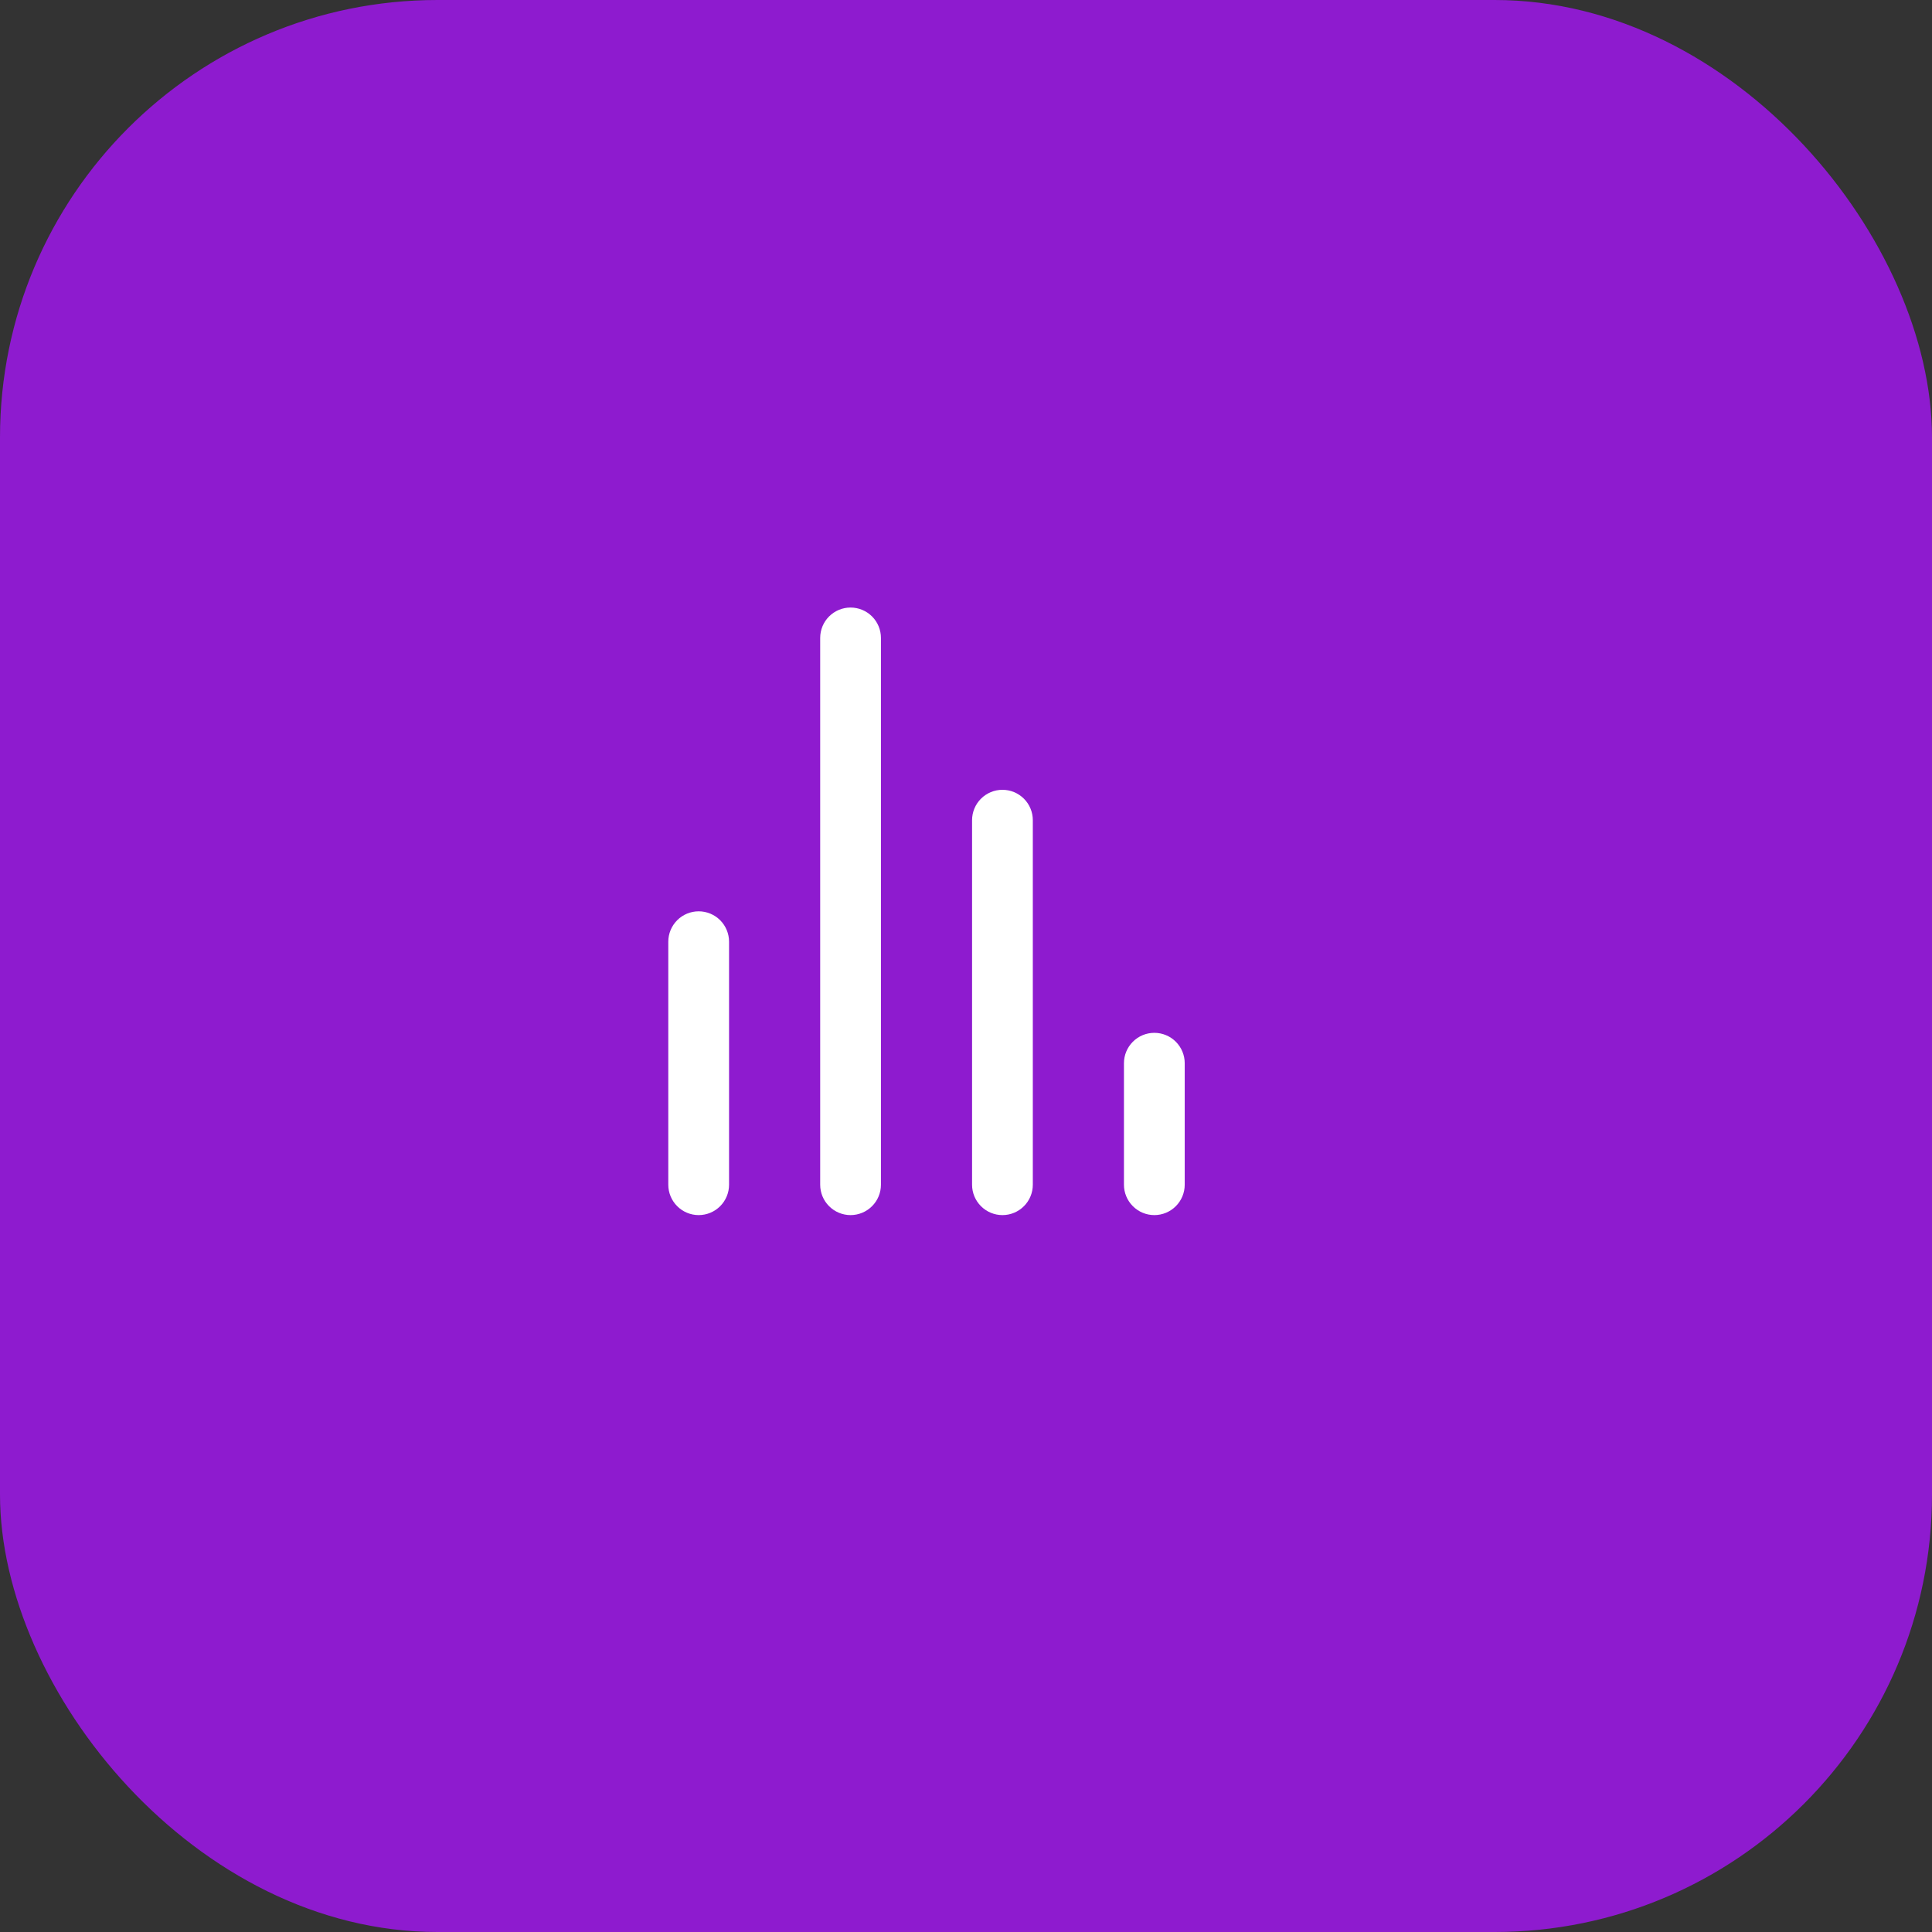
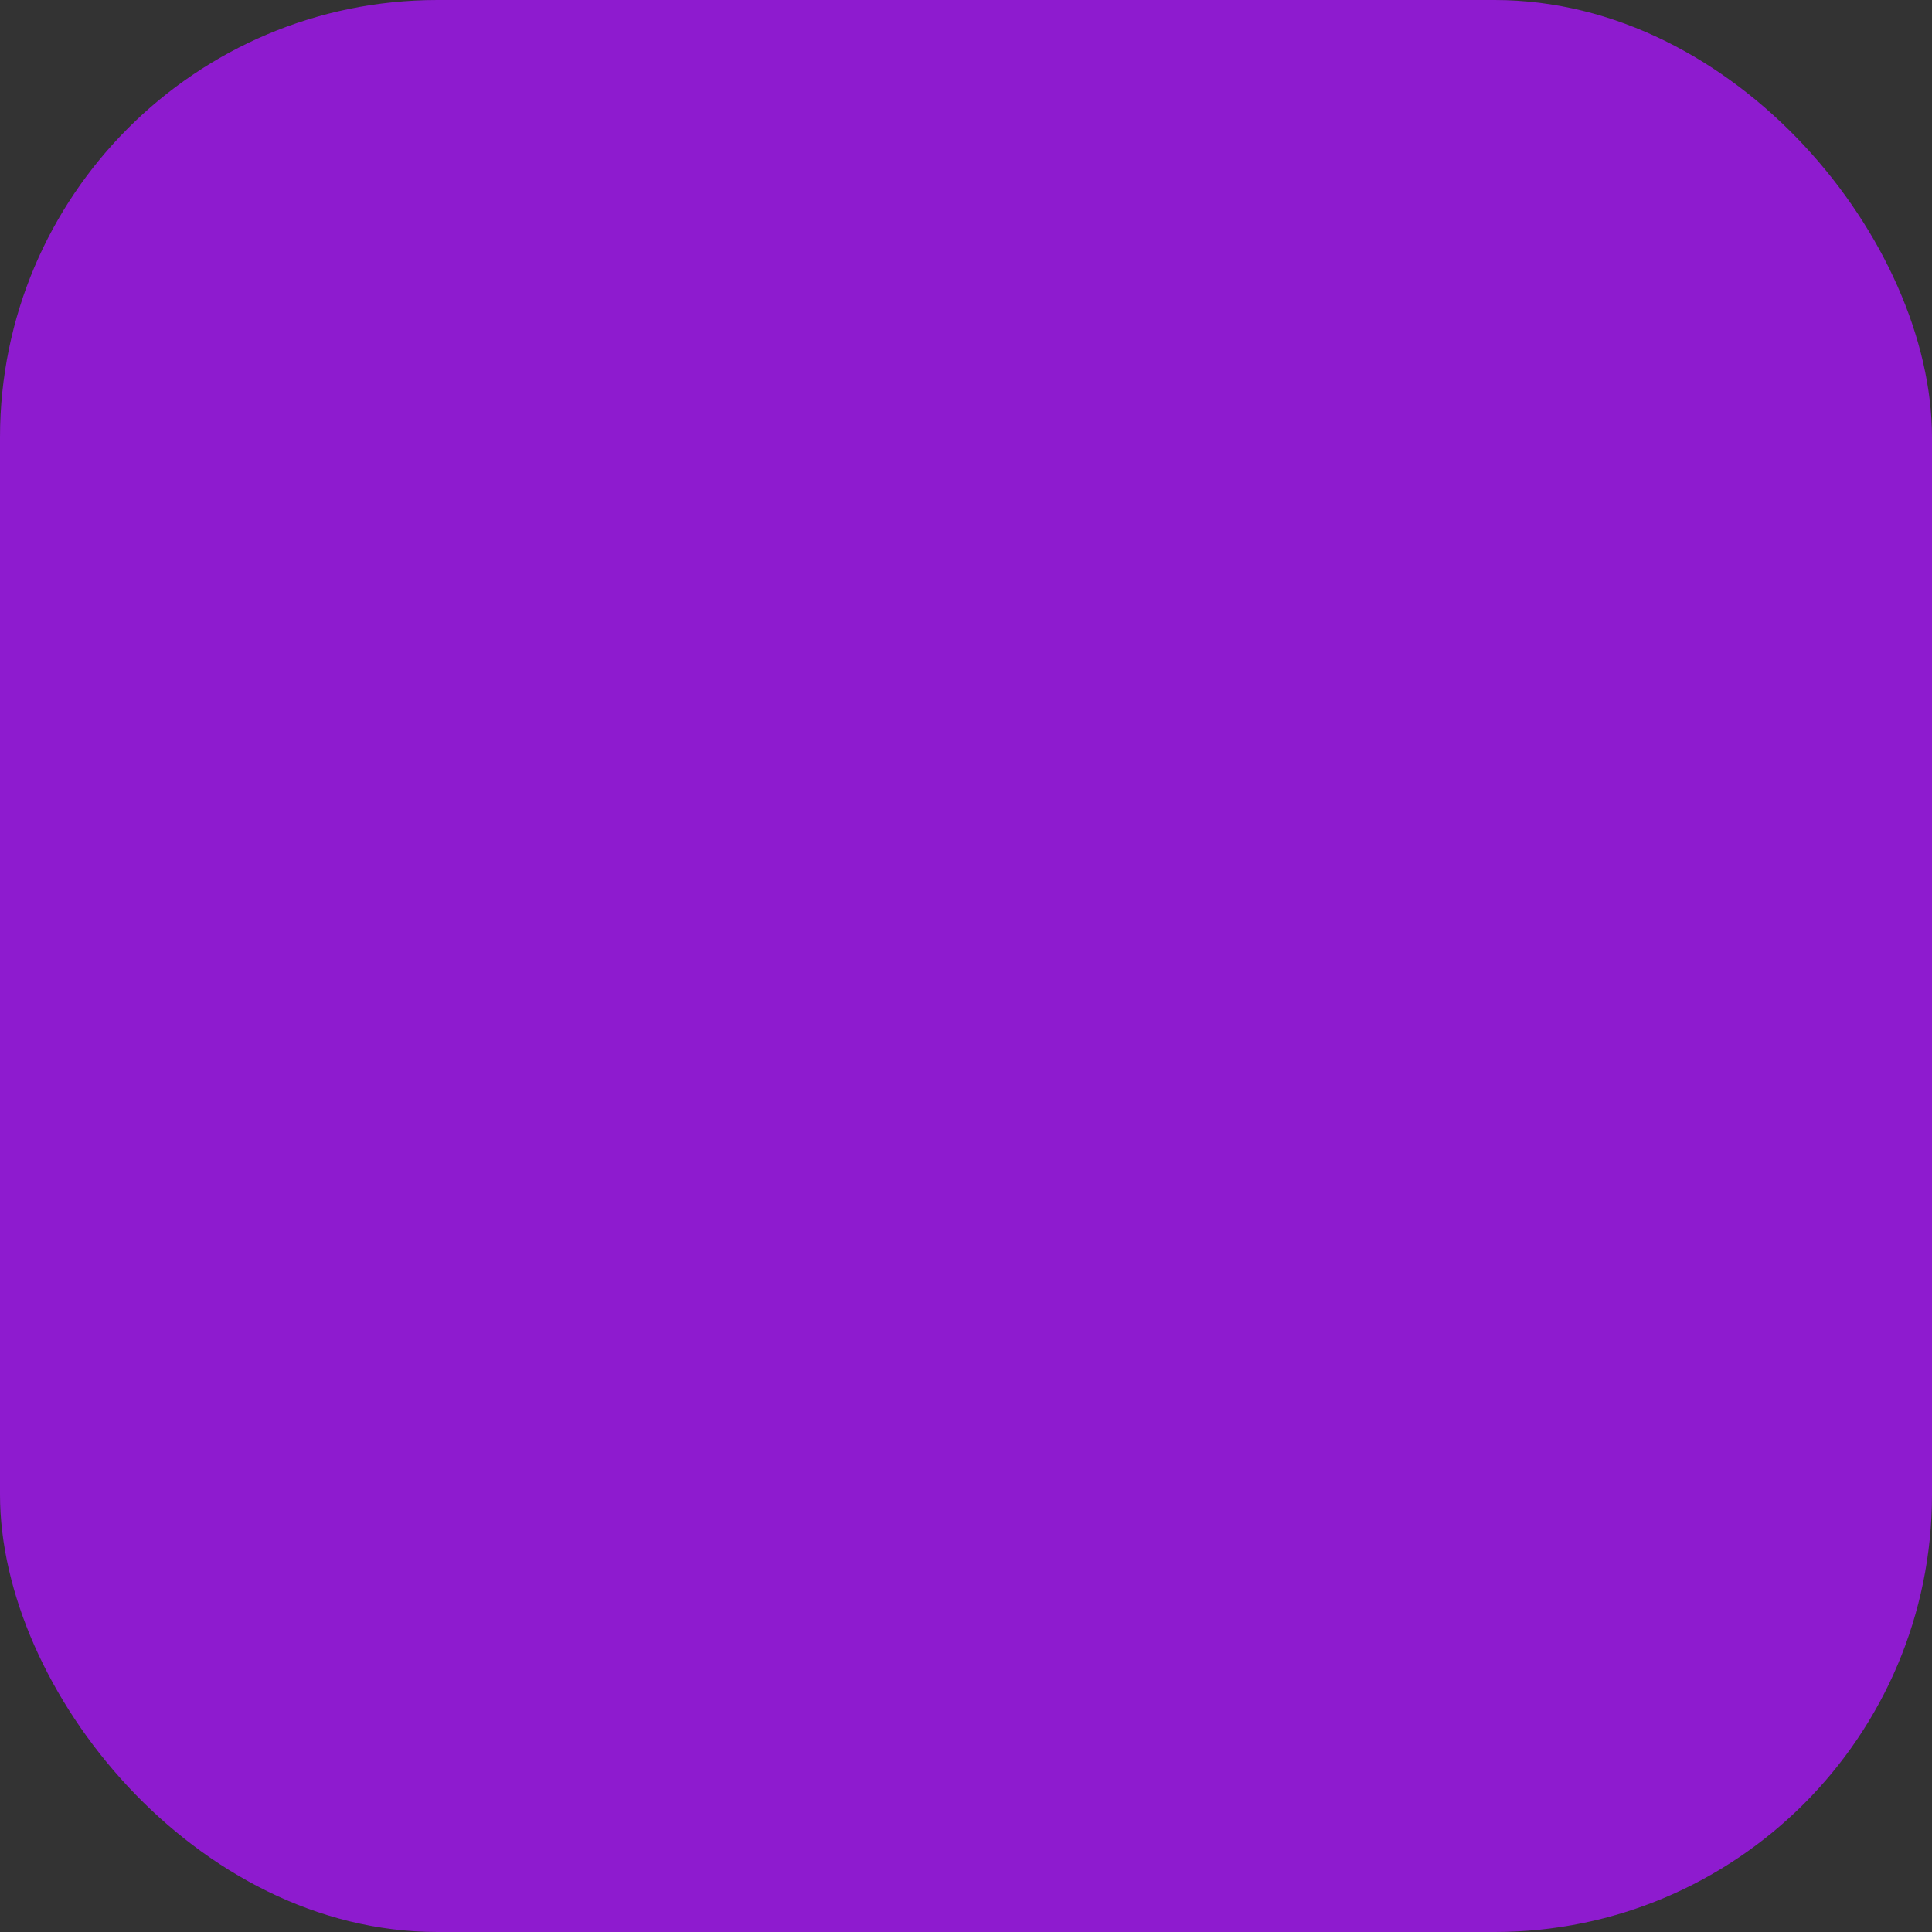
<svg xmlns="http://www.w3.org/2000/svg" width="106" height="106" viewBox="0 0 106 106" fill="none">
  <rect x="0" y="0" width="106" height="106" fill="#333333" stroke="none" />
  <rect width="106" height="106" rx="24" fill="#8E1BCF" />
-   <path d="M38.333 50C37.891 50 37.467 50.175 37.155 50.488C36.842 50.801 36.666 51.225 36.666 51.667V65C36.666 65.442 36.842 65.866 37.155 66.178C37.467 66.491 37.891 66.667 38.333 66.667C38.775 66.667 39.199 66.491 39.512 66.178C39.824 65.866 40 65.442 40 65V51.667C40 51.225 39.824 50.801 39.512 50.488C39.199 50.175 38.775 50 38.333 50ZM46.666 33.333C46.224 33.333 45.801 33.509 45.488 33.821C45.175 34.134 45 34.558 45 35V65C45 65.442 45.175 65.866 45.488 66.178C45.801 66.491 46.224 66.667 46.666 66.667C47.108 66.667 47.532 66.491 47.845 66.178C48.158 65.866 48.333 65.442 48.333 65V35C48.333 34.558 48.158 34.134 47.845 33.821C47.532 33.509 47.108 33.333 46.666 33.333ZM63.333 56.667C62.891 56.667 62.467 56.842 62.155 57.155C61.842 57.467 61.666 57.891 61.666 58.333V65C61.666 65.442 61.842 65.866 62.155 66.178C62.467 66.491 62.891 66.667 63.333 66.667C63.775 66.667 64.199 66.491 64.512 66.178C64.824 65.866 65 65.442 65 65V58.333C65 57.891 64.824 57.467 64.512 57.155C64.199 56.842 63.775 56.667 63.333 56.667ZM55 43.333C54.558 43.333 54.134 43.509 53.821 43.821C53.509 44.134 53.333 44.558 53.333 45V65C53.333 65.442 53.509 65.866 53.821 66.178C54.134 66.491 54.558 66.667 55 66.667C55.442 66.667 55.866 66.491 56.178 66.178C56.491 65.866 56.666 65.442 56.666 65V45C56.666 44.558 56.491 44.134 56.178 43.821C55.866 43.509 55.442 43.333 55 43.333Z" fill="white" />
</svg>